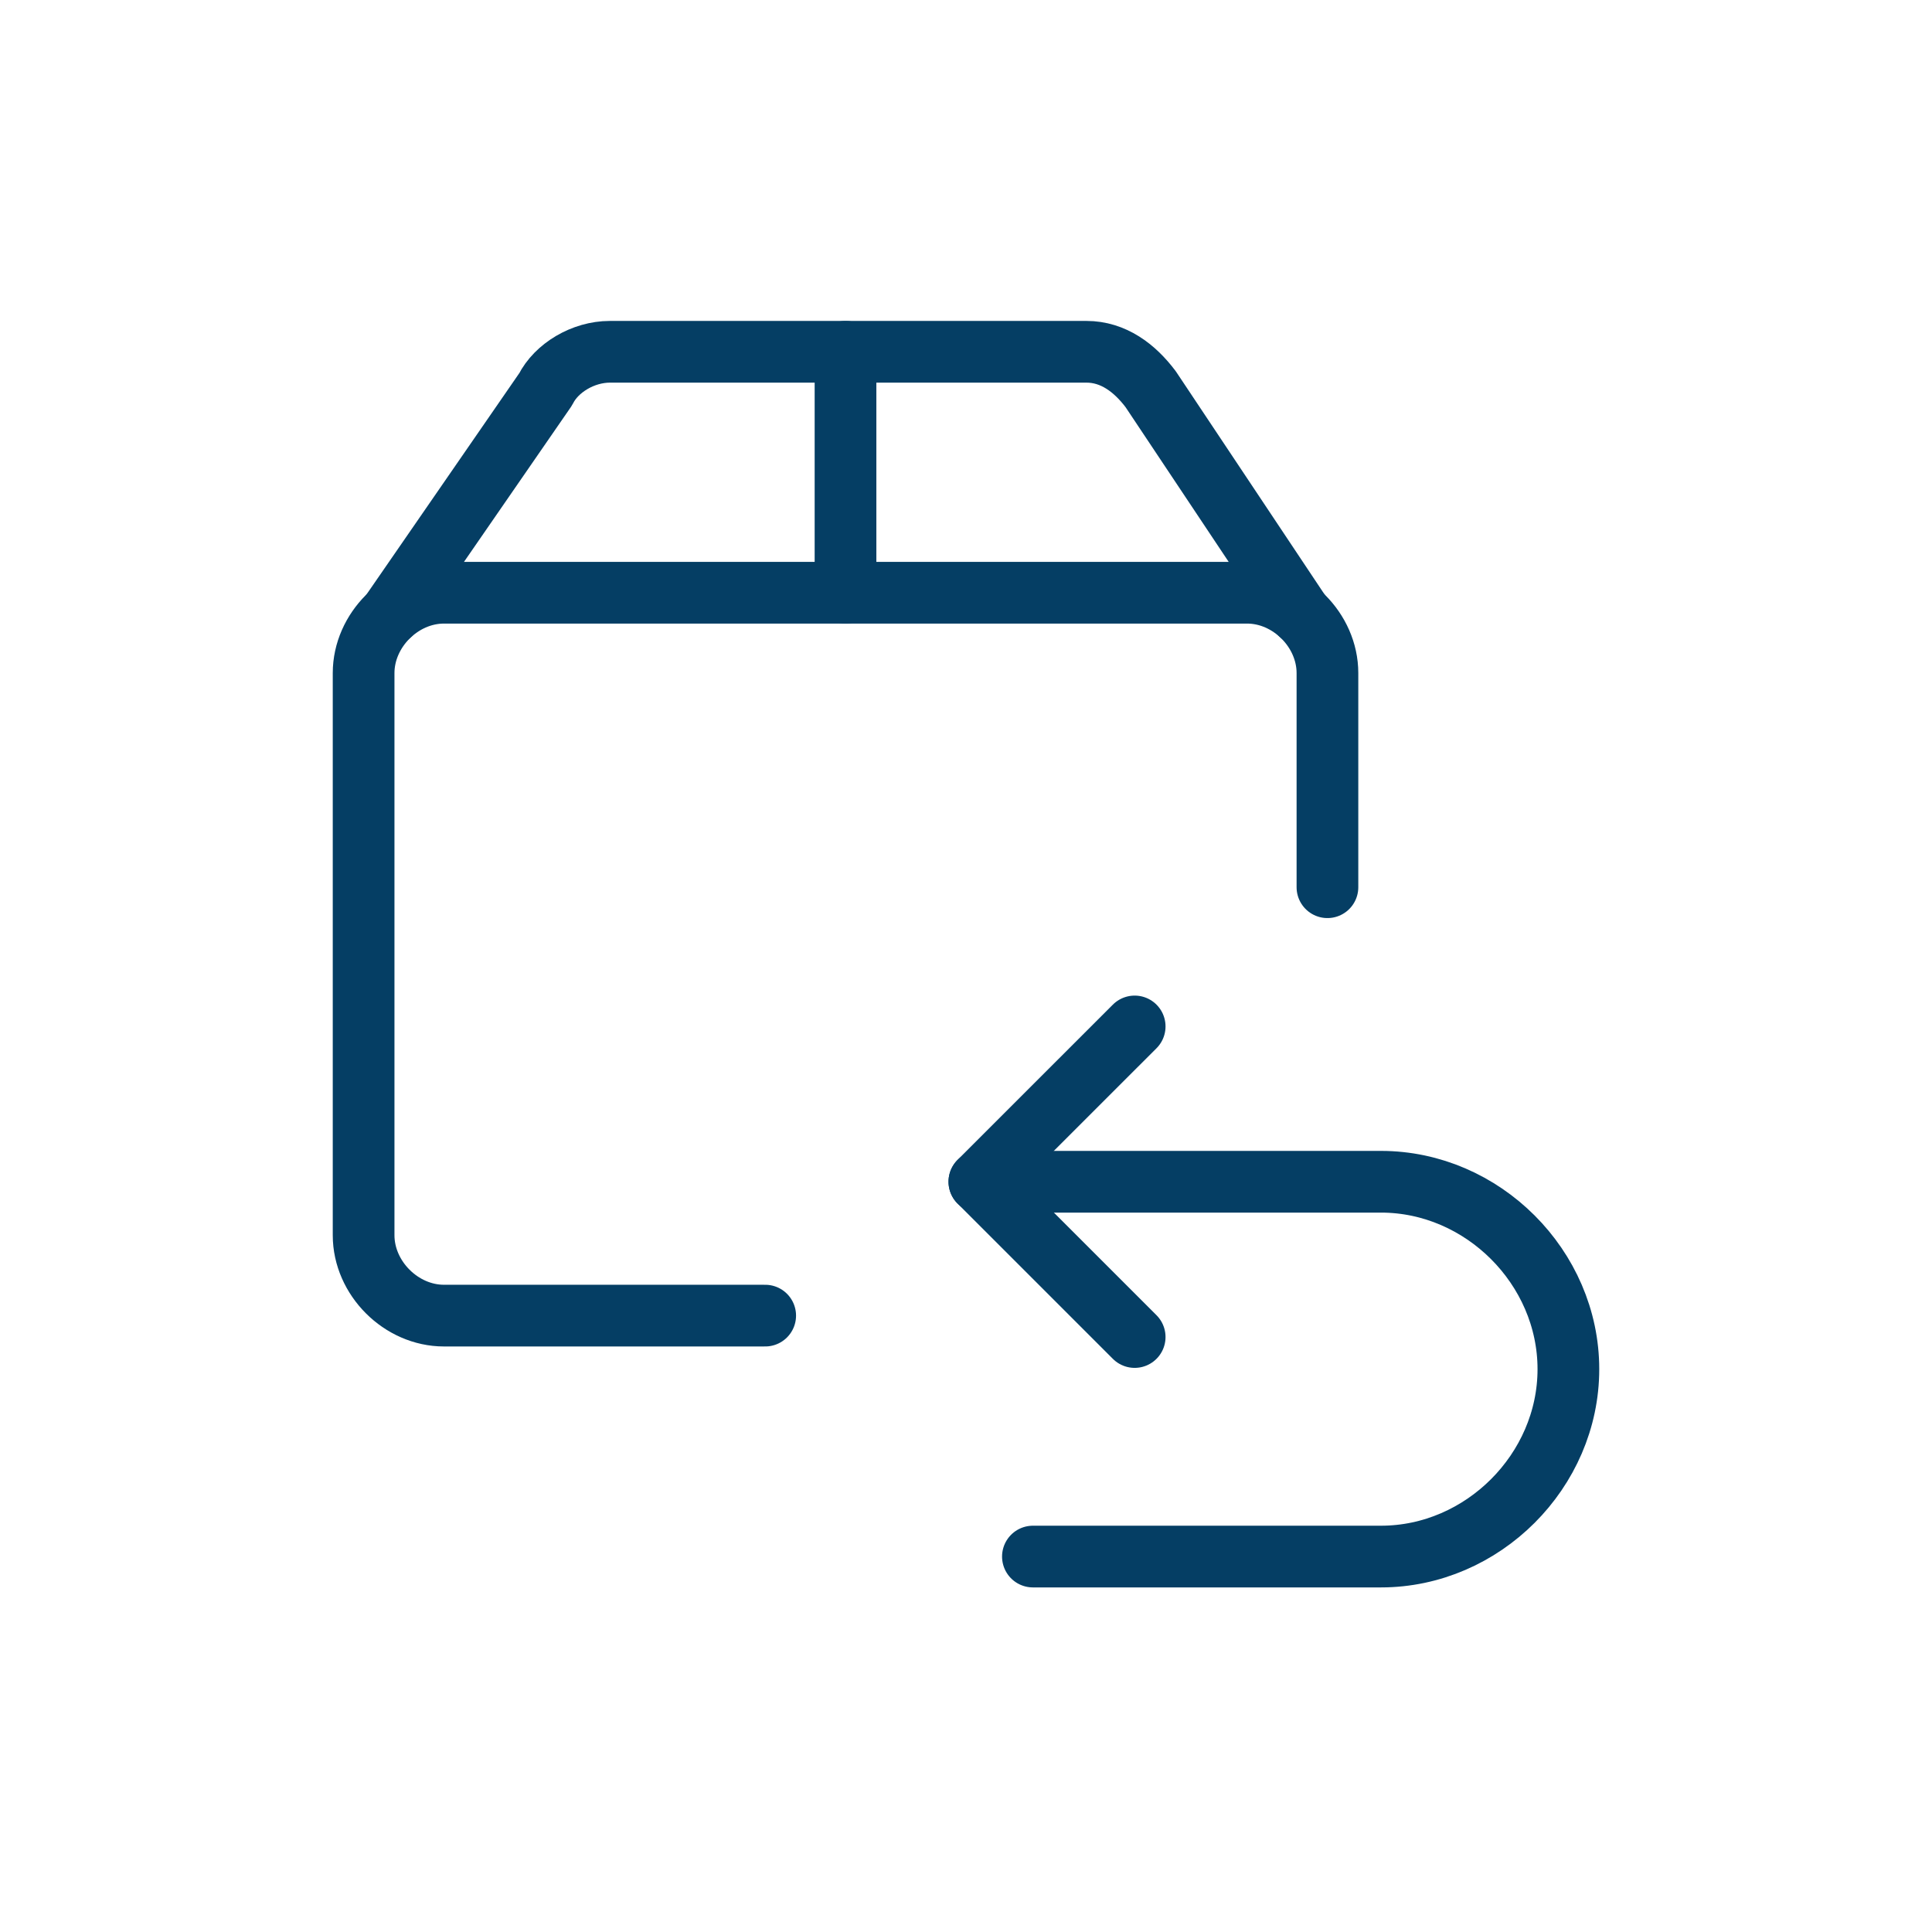
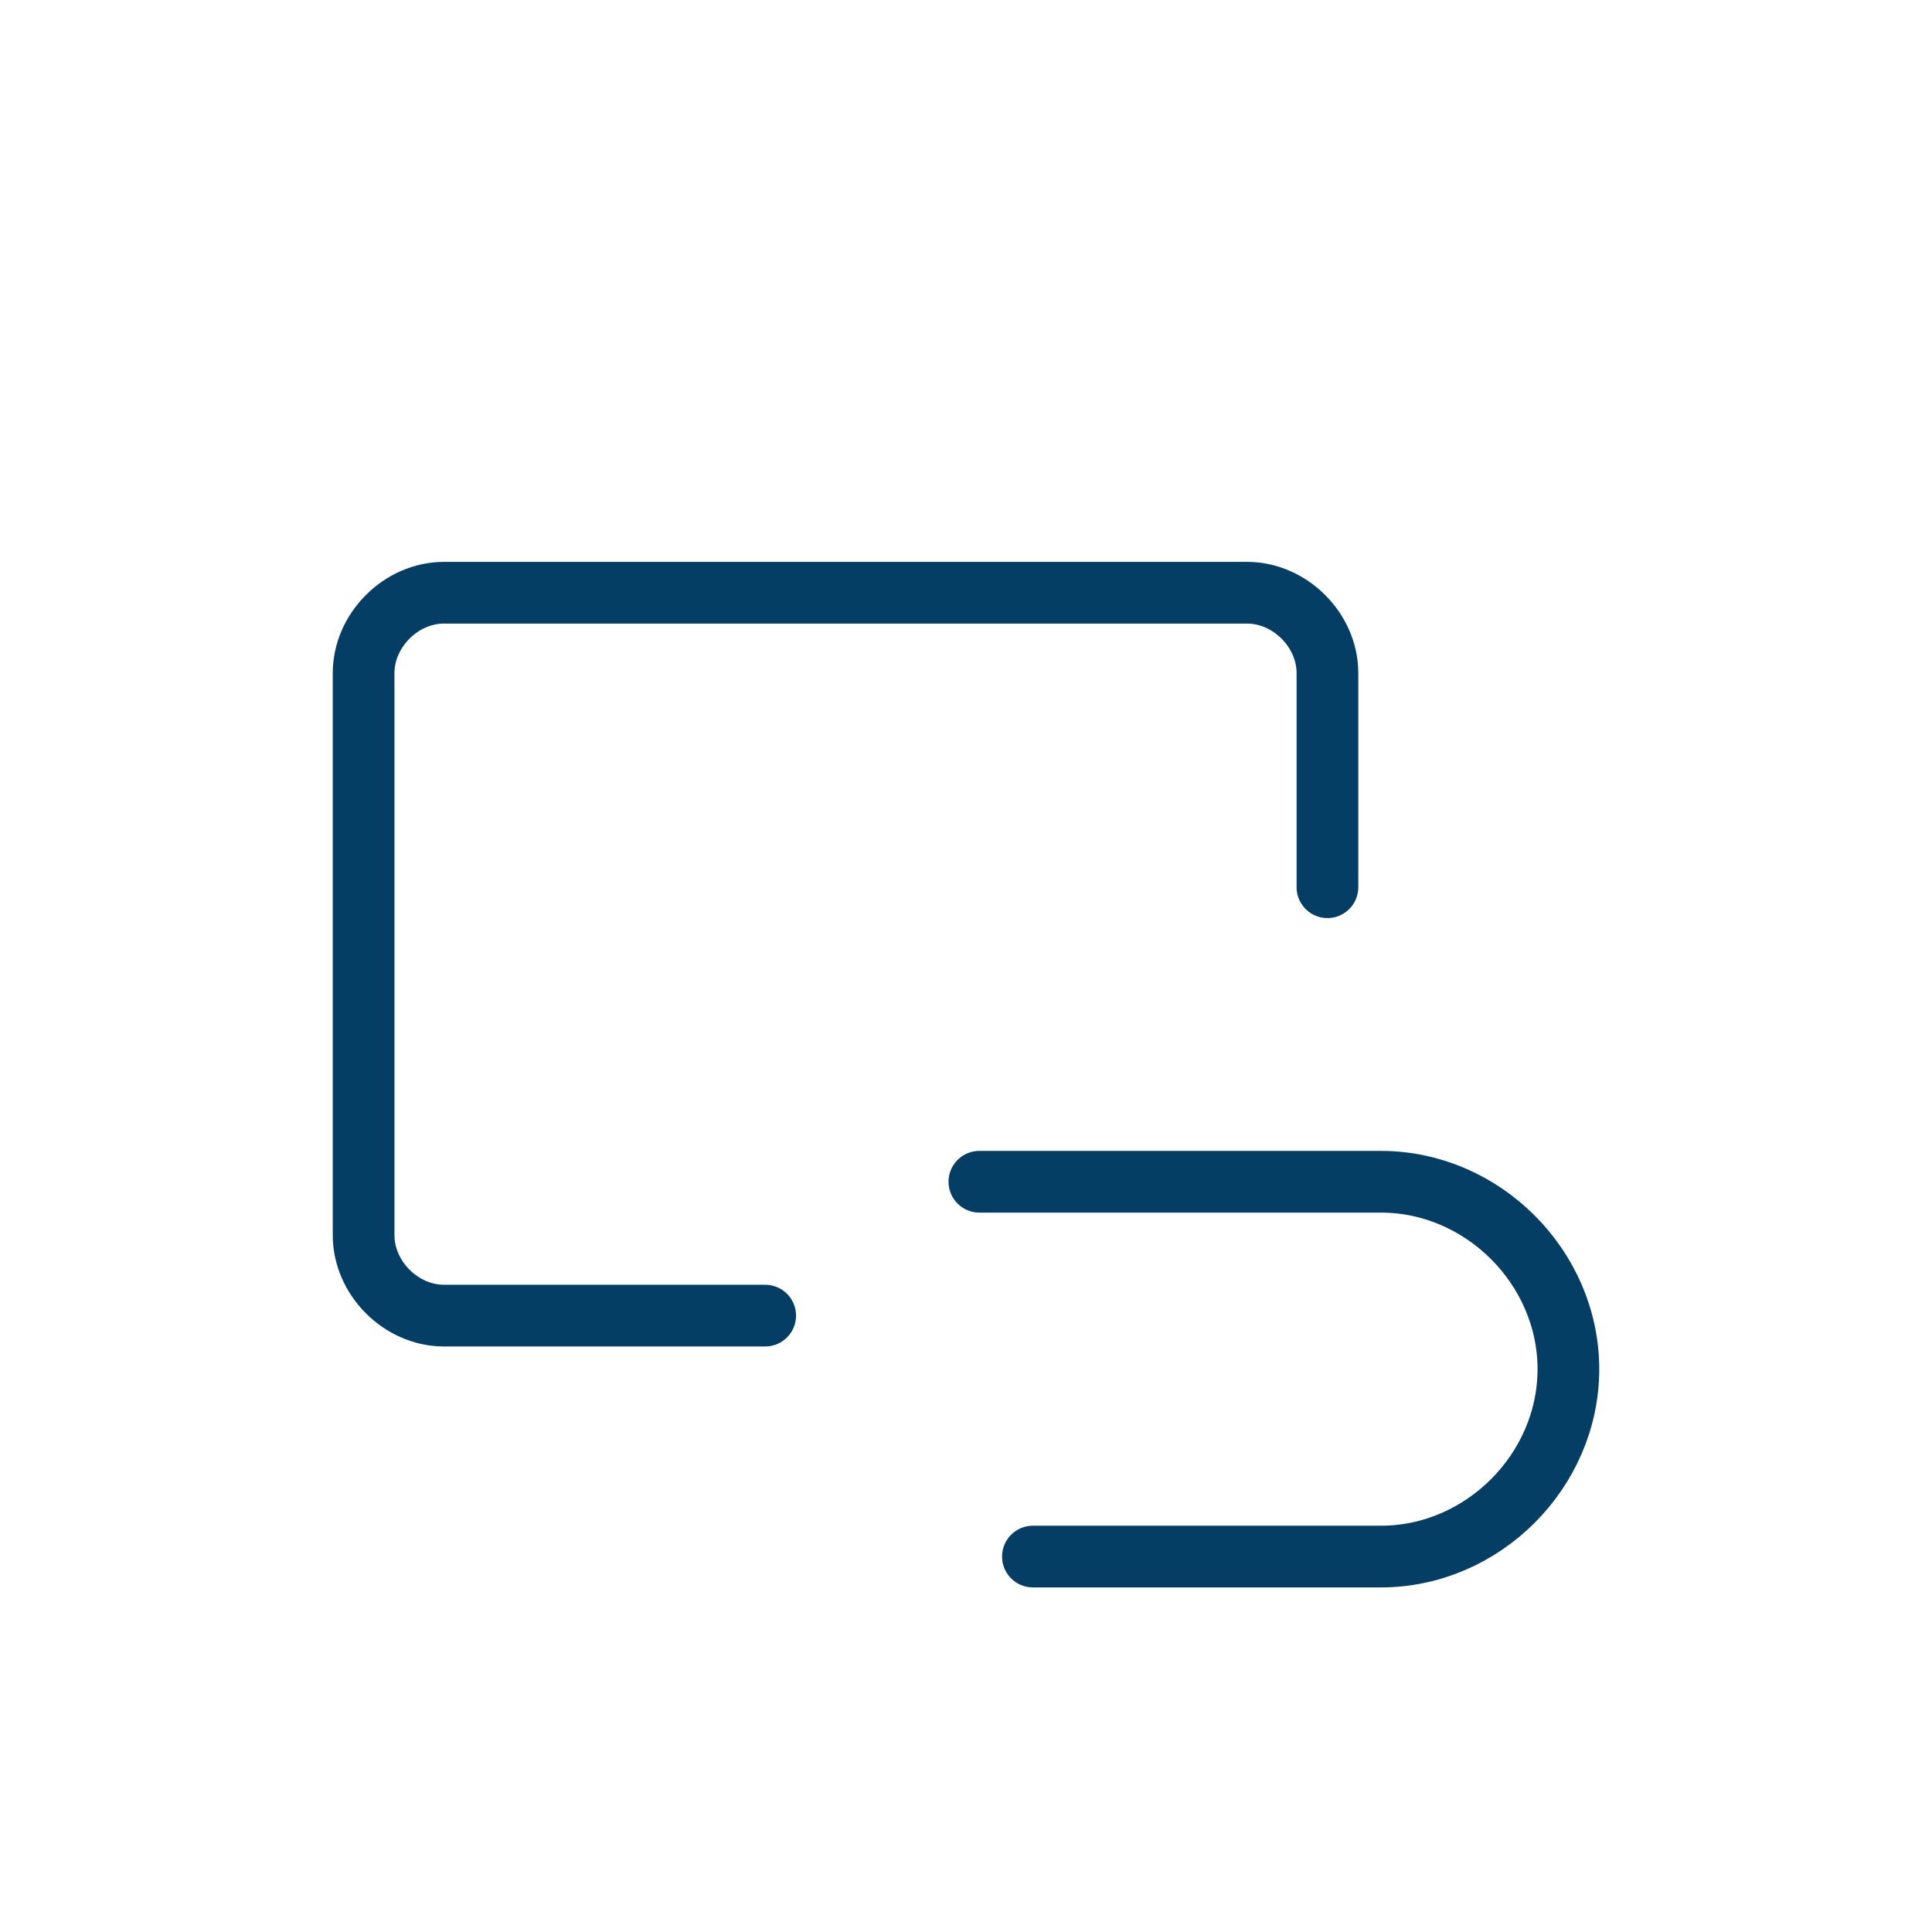
<svg xmlns="http://www.w3.org/2000/svg" width="49" height="49" viewBox="0 0 49 49" fill="none">
  <path d="M19.407 33.367H11.259C10.173 33.367 9.222 32.416 9.222 31.329V17.07C9.222 15.984 10.173 15.033 11.259 15.033H31.63C32.716 15.033 33.667 15.984 33.667 17.07V22.502" stroke="#053E64" stroke-width="1.565" stroke-miterlimit="10" stroke-linecap="round" stroke-linejoin="round" />
-   <path d="M32.987 15.577L29.185 9.873C28.777 9.33 28.234 8.922 27.555 8.922H15.469C14.79 8.922 14.111 9.33 13.839 9.873L9.901 15.577" stroke="#053E64" stroke-width="1.565" stroke-miterlimit="10" stroke-linecap="round" stroke-linejoin="round" />
-   <path d="M21.444 8.922V15.034" stroke="#053E64" stroke-width="1.565" stroke-miterlimit="10" stroke-linecap="round" stroke-linejoin="round" />
  <path d="M24.839 29.972H35.025C37.605 29.972 39.778 32.145 39.778 34.725C39.778 37.305 37.605 39.478 35.025 39.478H26.197" stroke="#053E64" stroke-width="1.565" stroke-miterlimit="10" stroke-linecap="round" stroke-linejoin="round" />
-   <path d="M28.778 26.033L24.839 29.971L28.778 33.91" stroke="#053E64" stroke-width="1.565" stroke-miterlimit="10" stroke-linecap="round" stroke-linejoin="round" />
</svg>